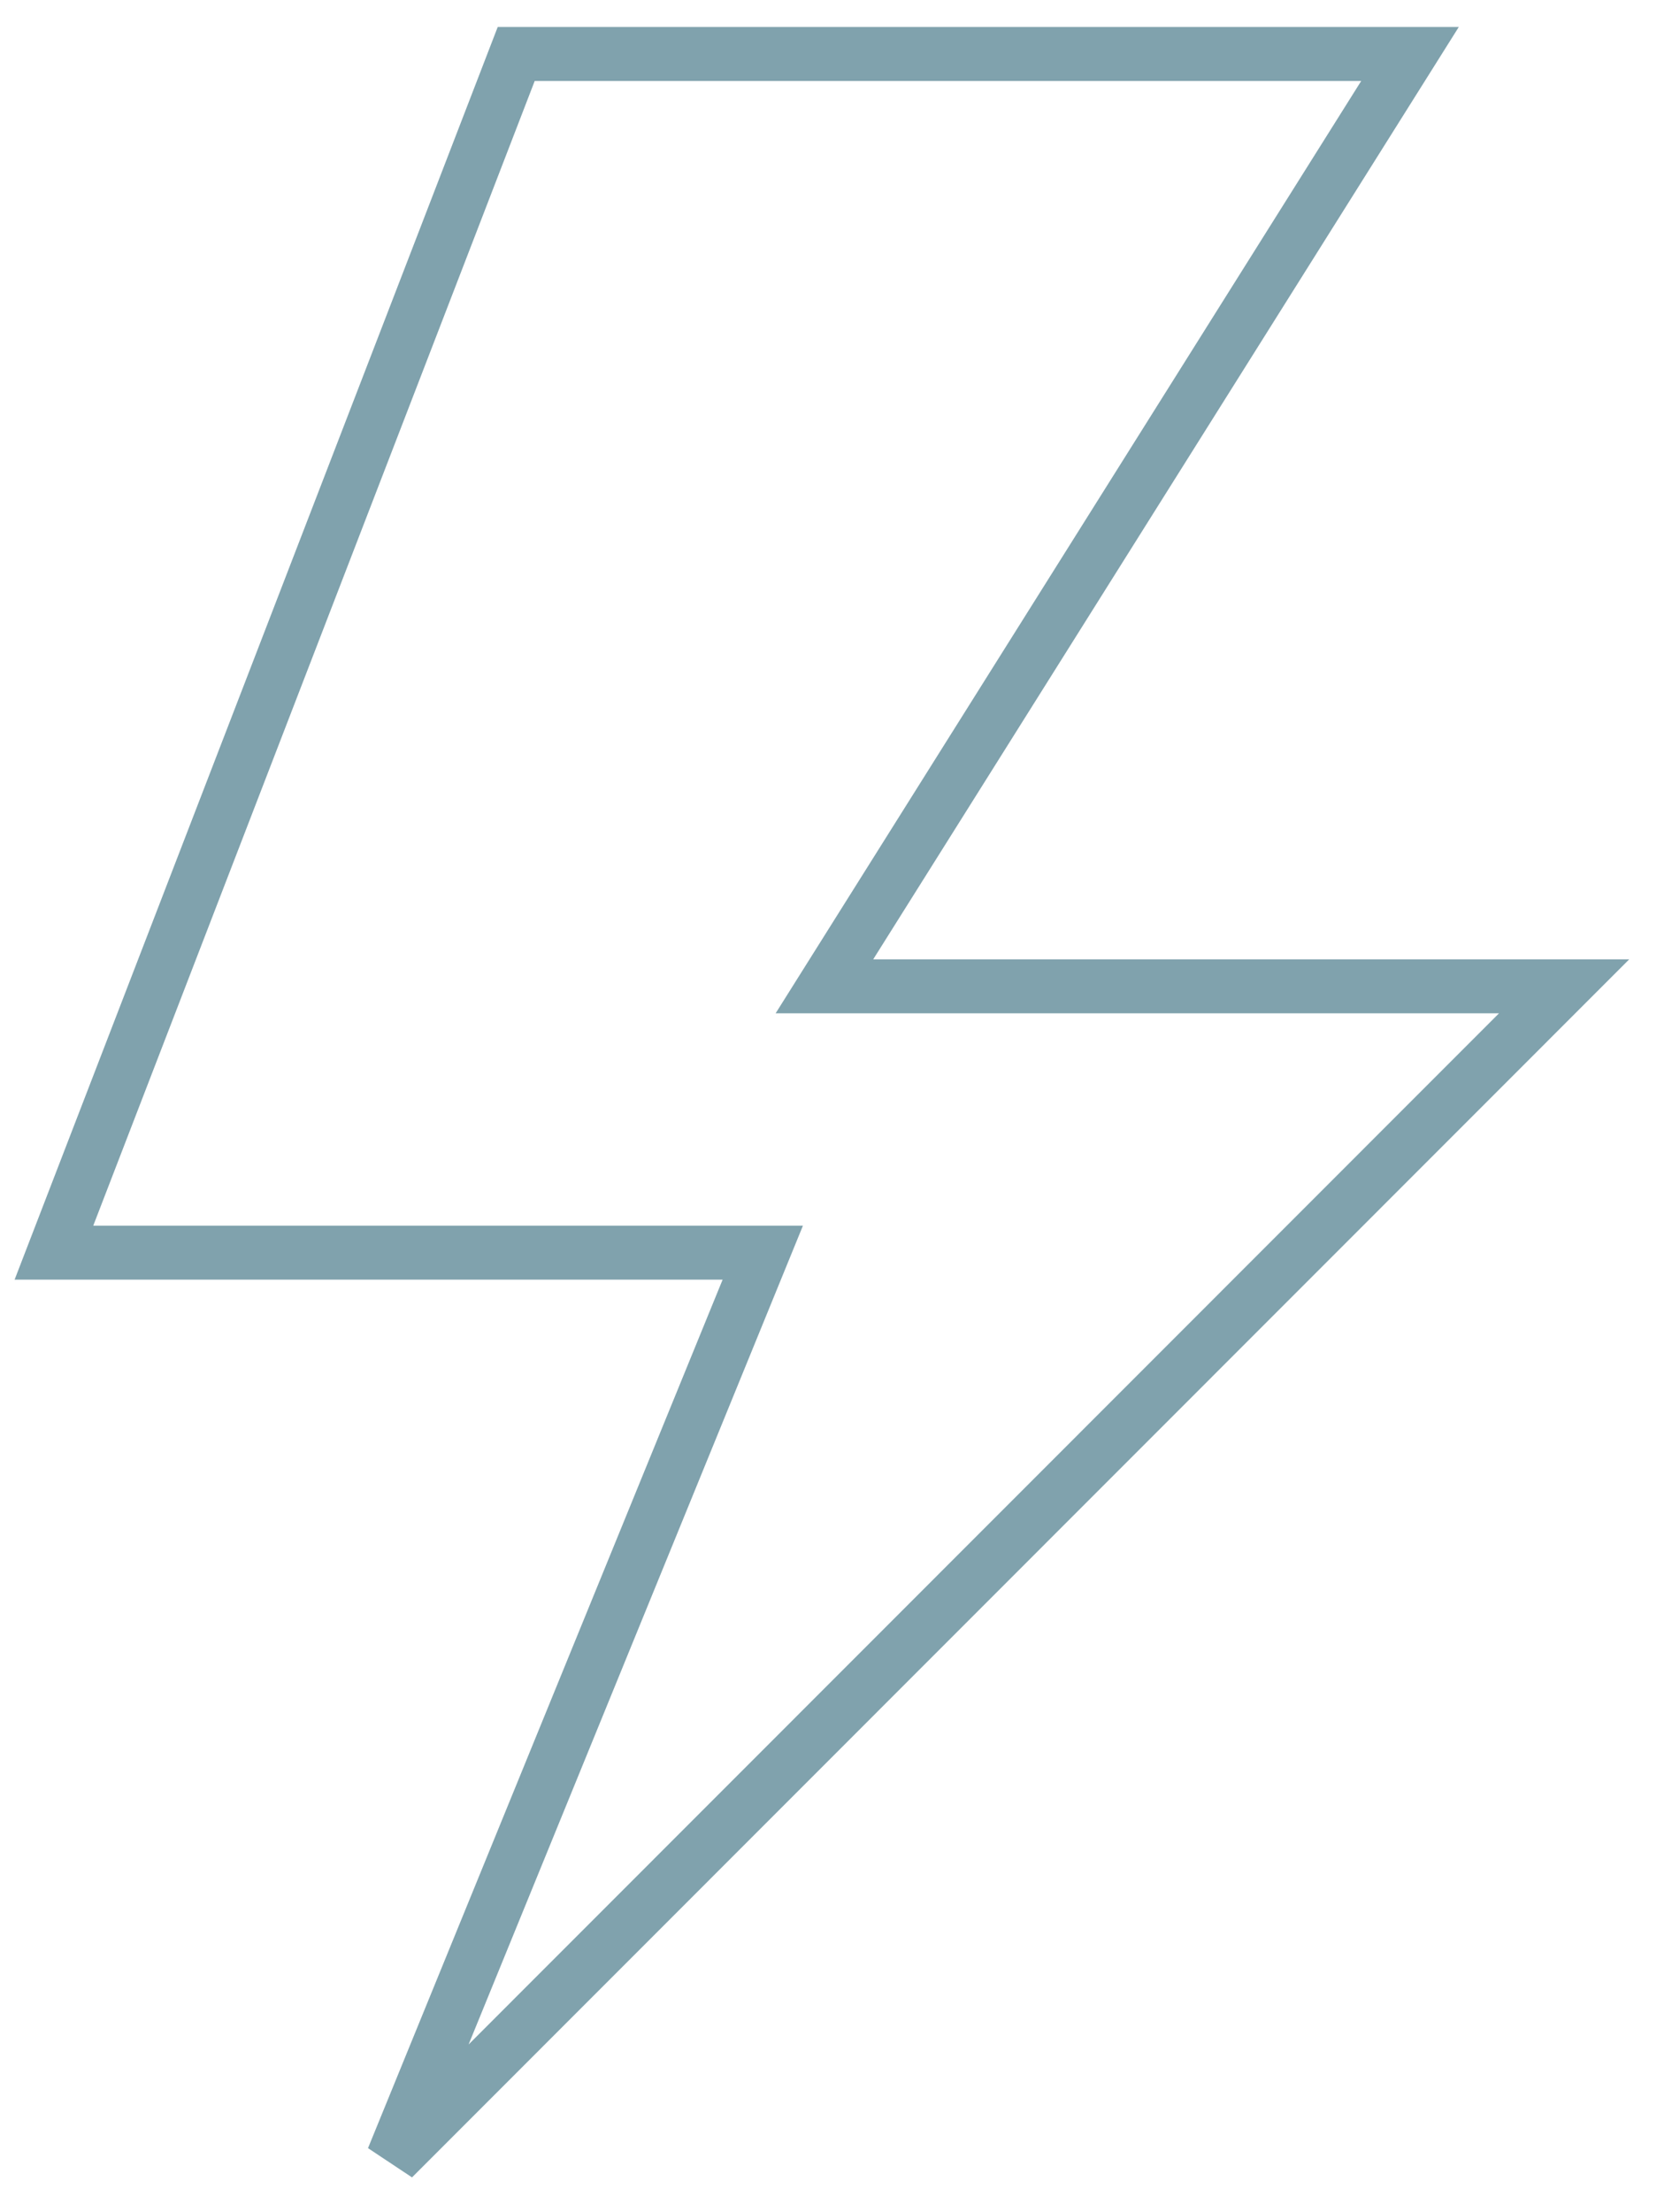
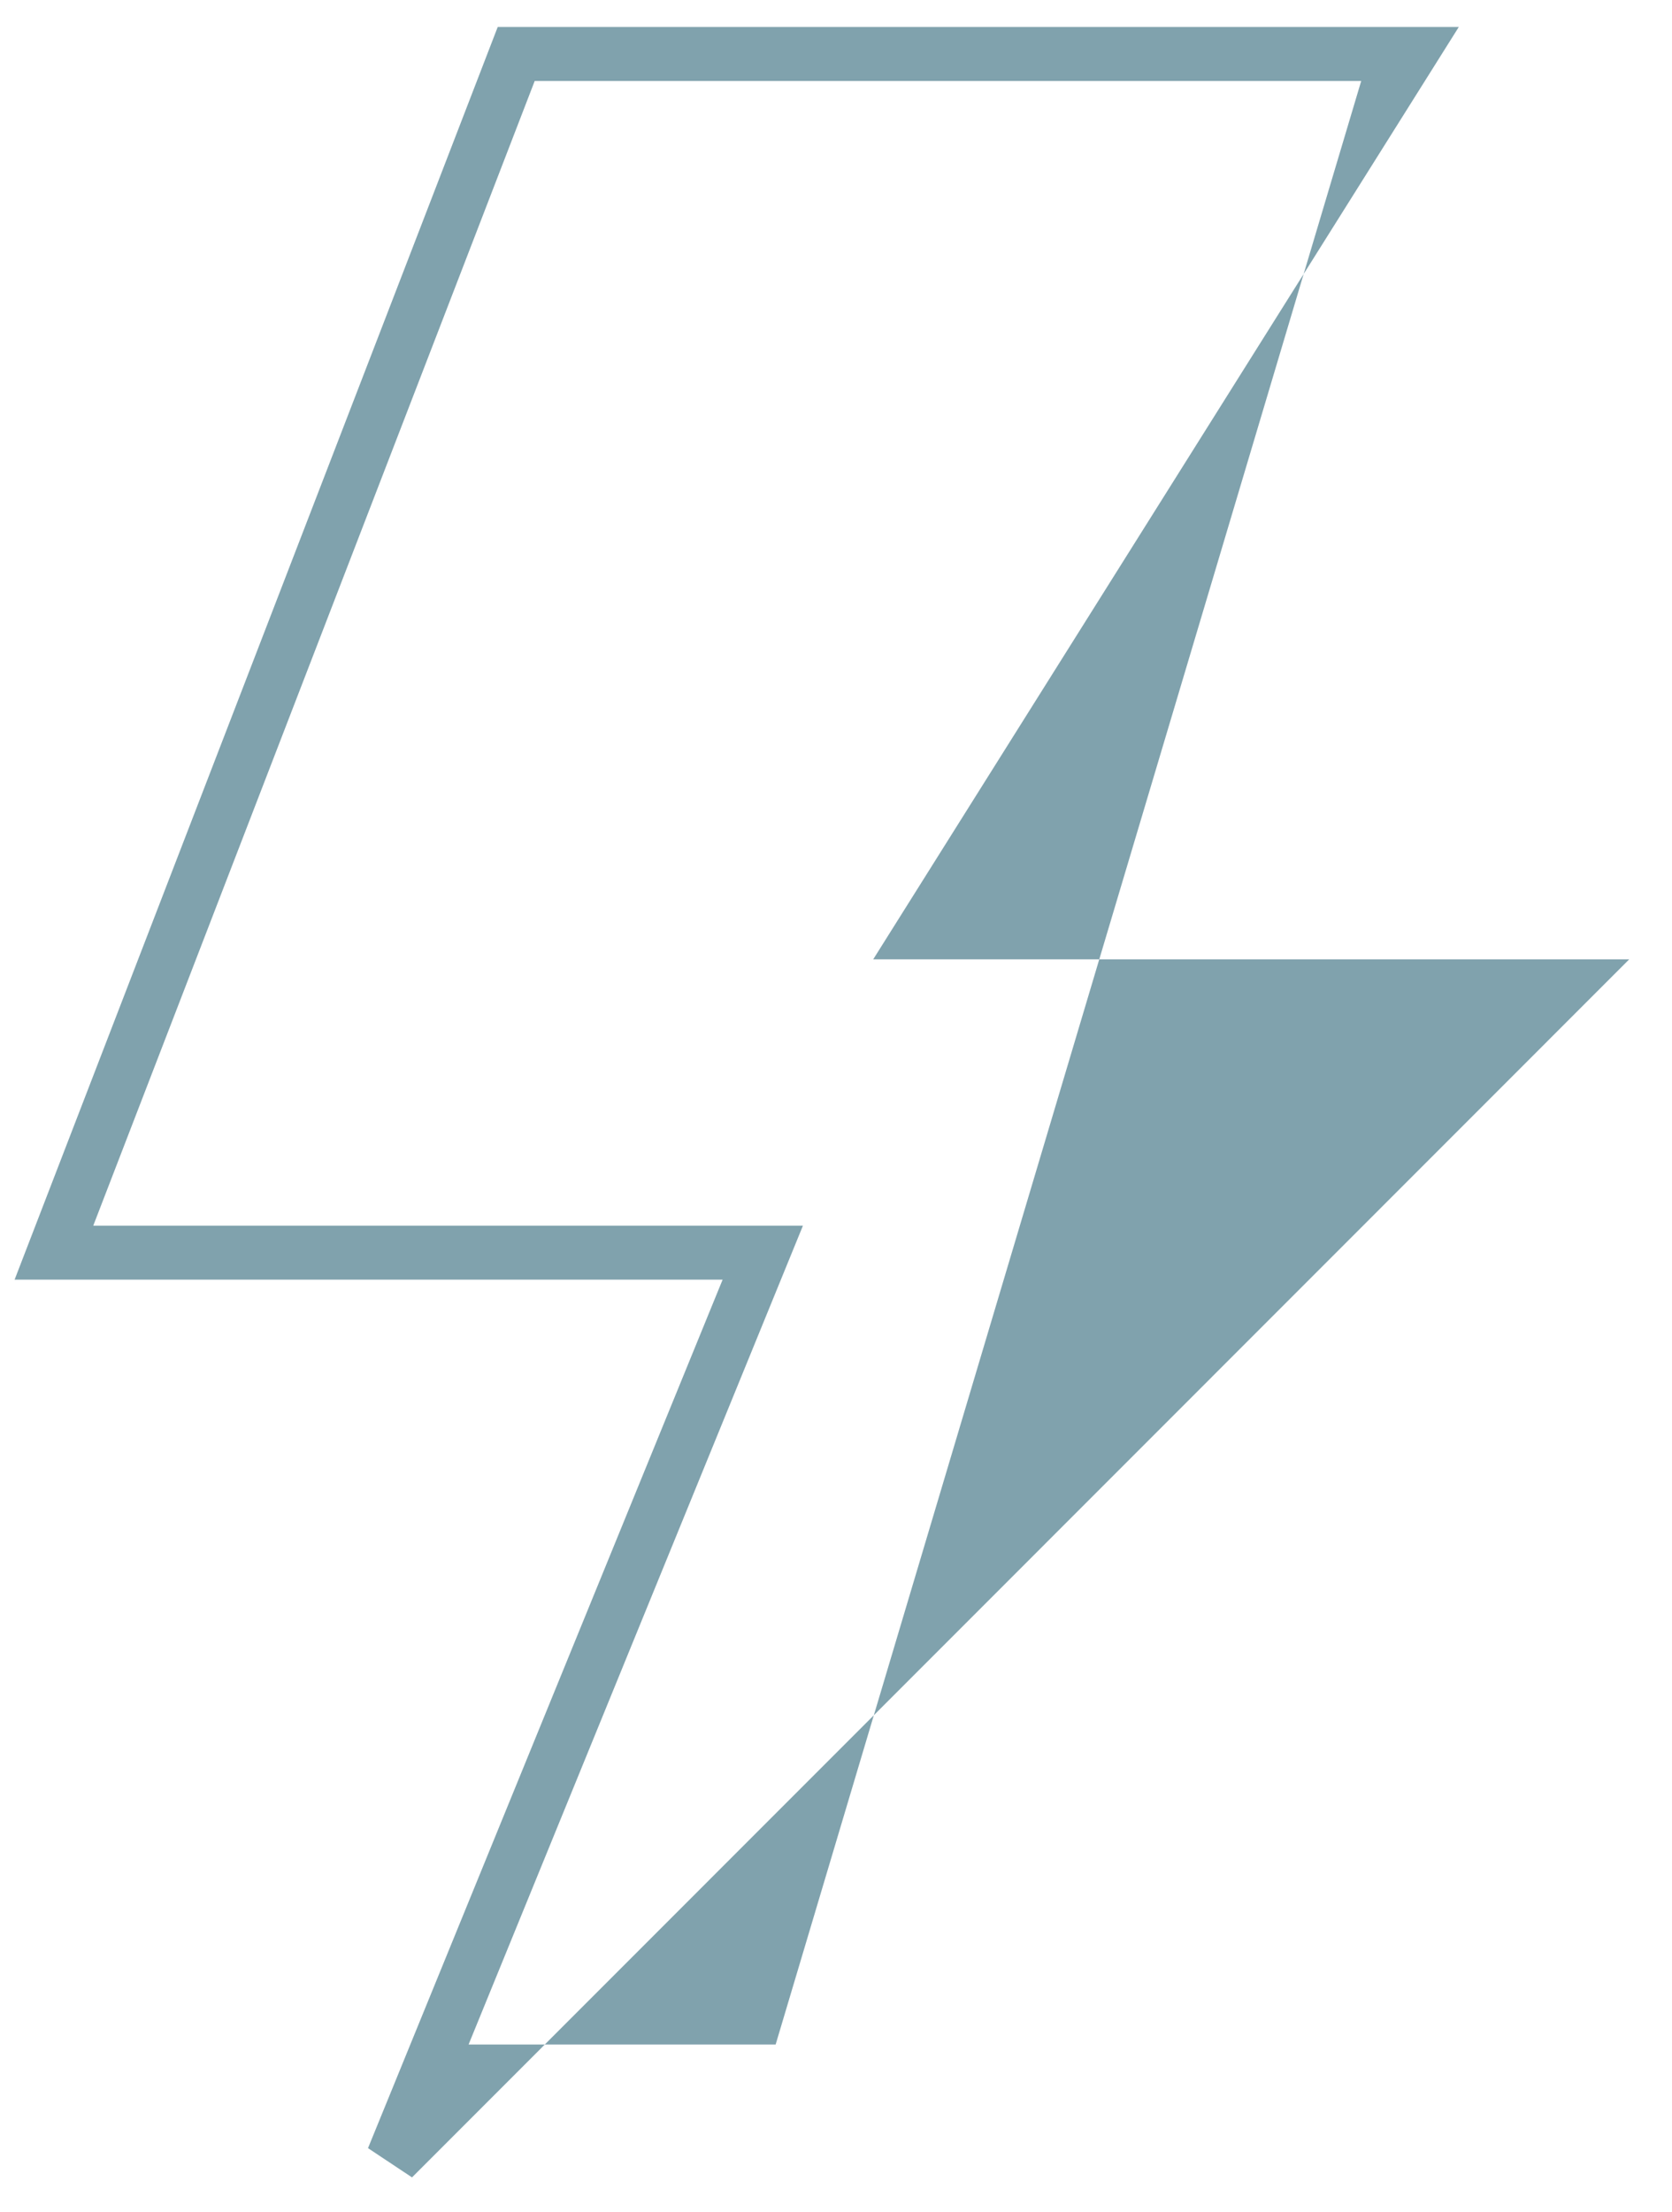
<svg xmlns="http://www.w3.org/2000/svg" width="31" height="41" viewBox="0 0 31 41" fill="none">
-   <path fill-rule="evenodd" clip-rule="evenodd" d="M9.228 0.5H27.047L16.19 17.779H30.207L7.639 40.353L6.823 39.811L13.398 23.715H0.271L9.228 0.5ZM9.914 1.5L1.729 22.715H14.887L8.688 37.89L27.793 18.779H14.381L25.238 1.5H9.914Z" fill="#80A2AD" />
+   <path fill-rule="evenodd" clip-rule="evenodd" d="M9.228 0.5H27.047L16.19 17.779H30.207L7.639 40.353L6.823 39.811L13.398 23.715H0.271L9.228 0.5ZM9.914 1.5L1.729 22.715H14.887L8.688 37.89H14.381L25.238 1.5H9.914Z" fill="#80A2AD" />
</svg>